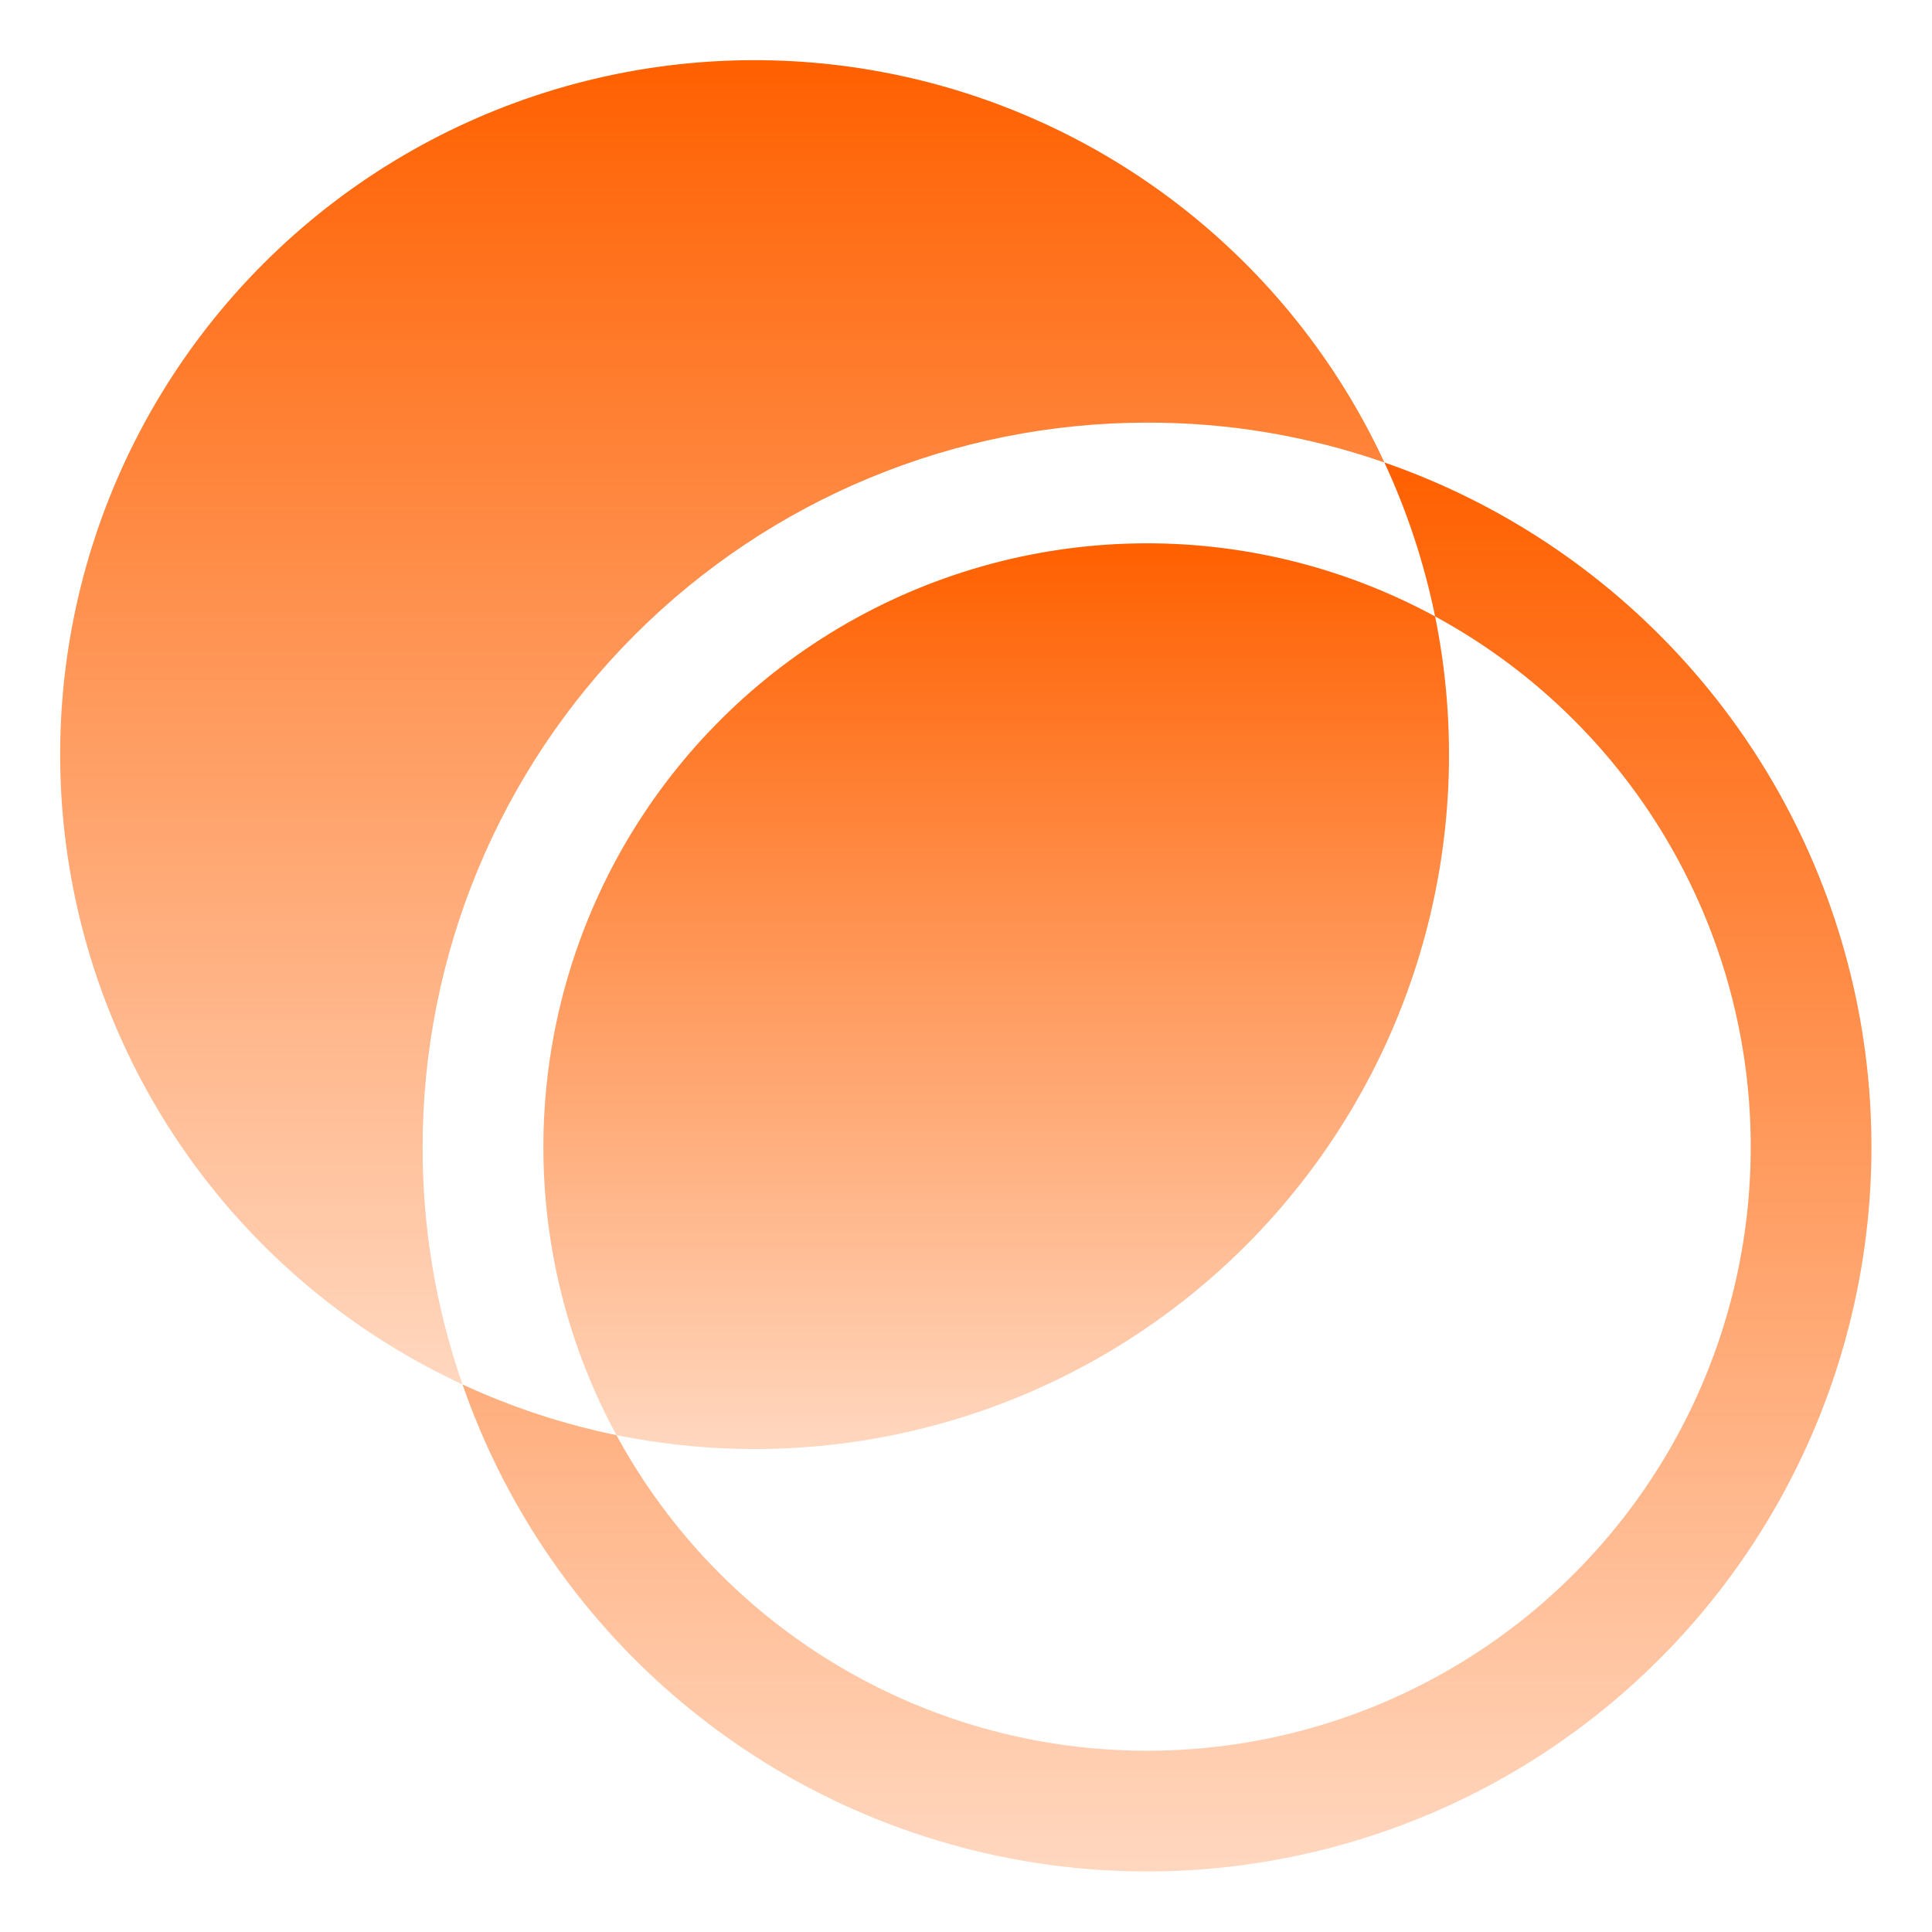
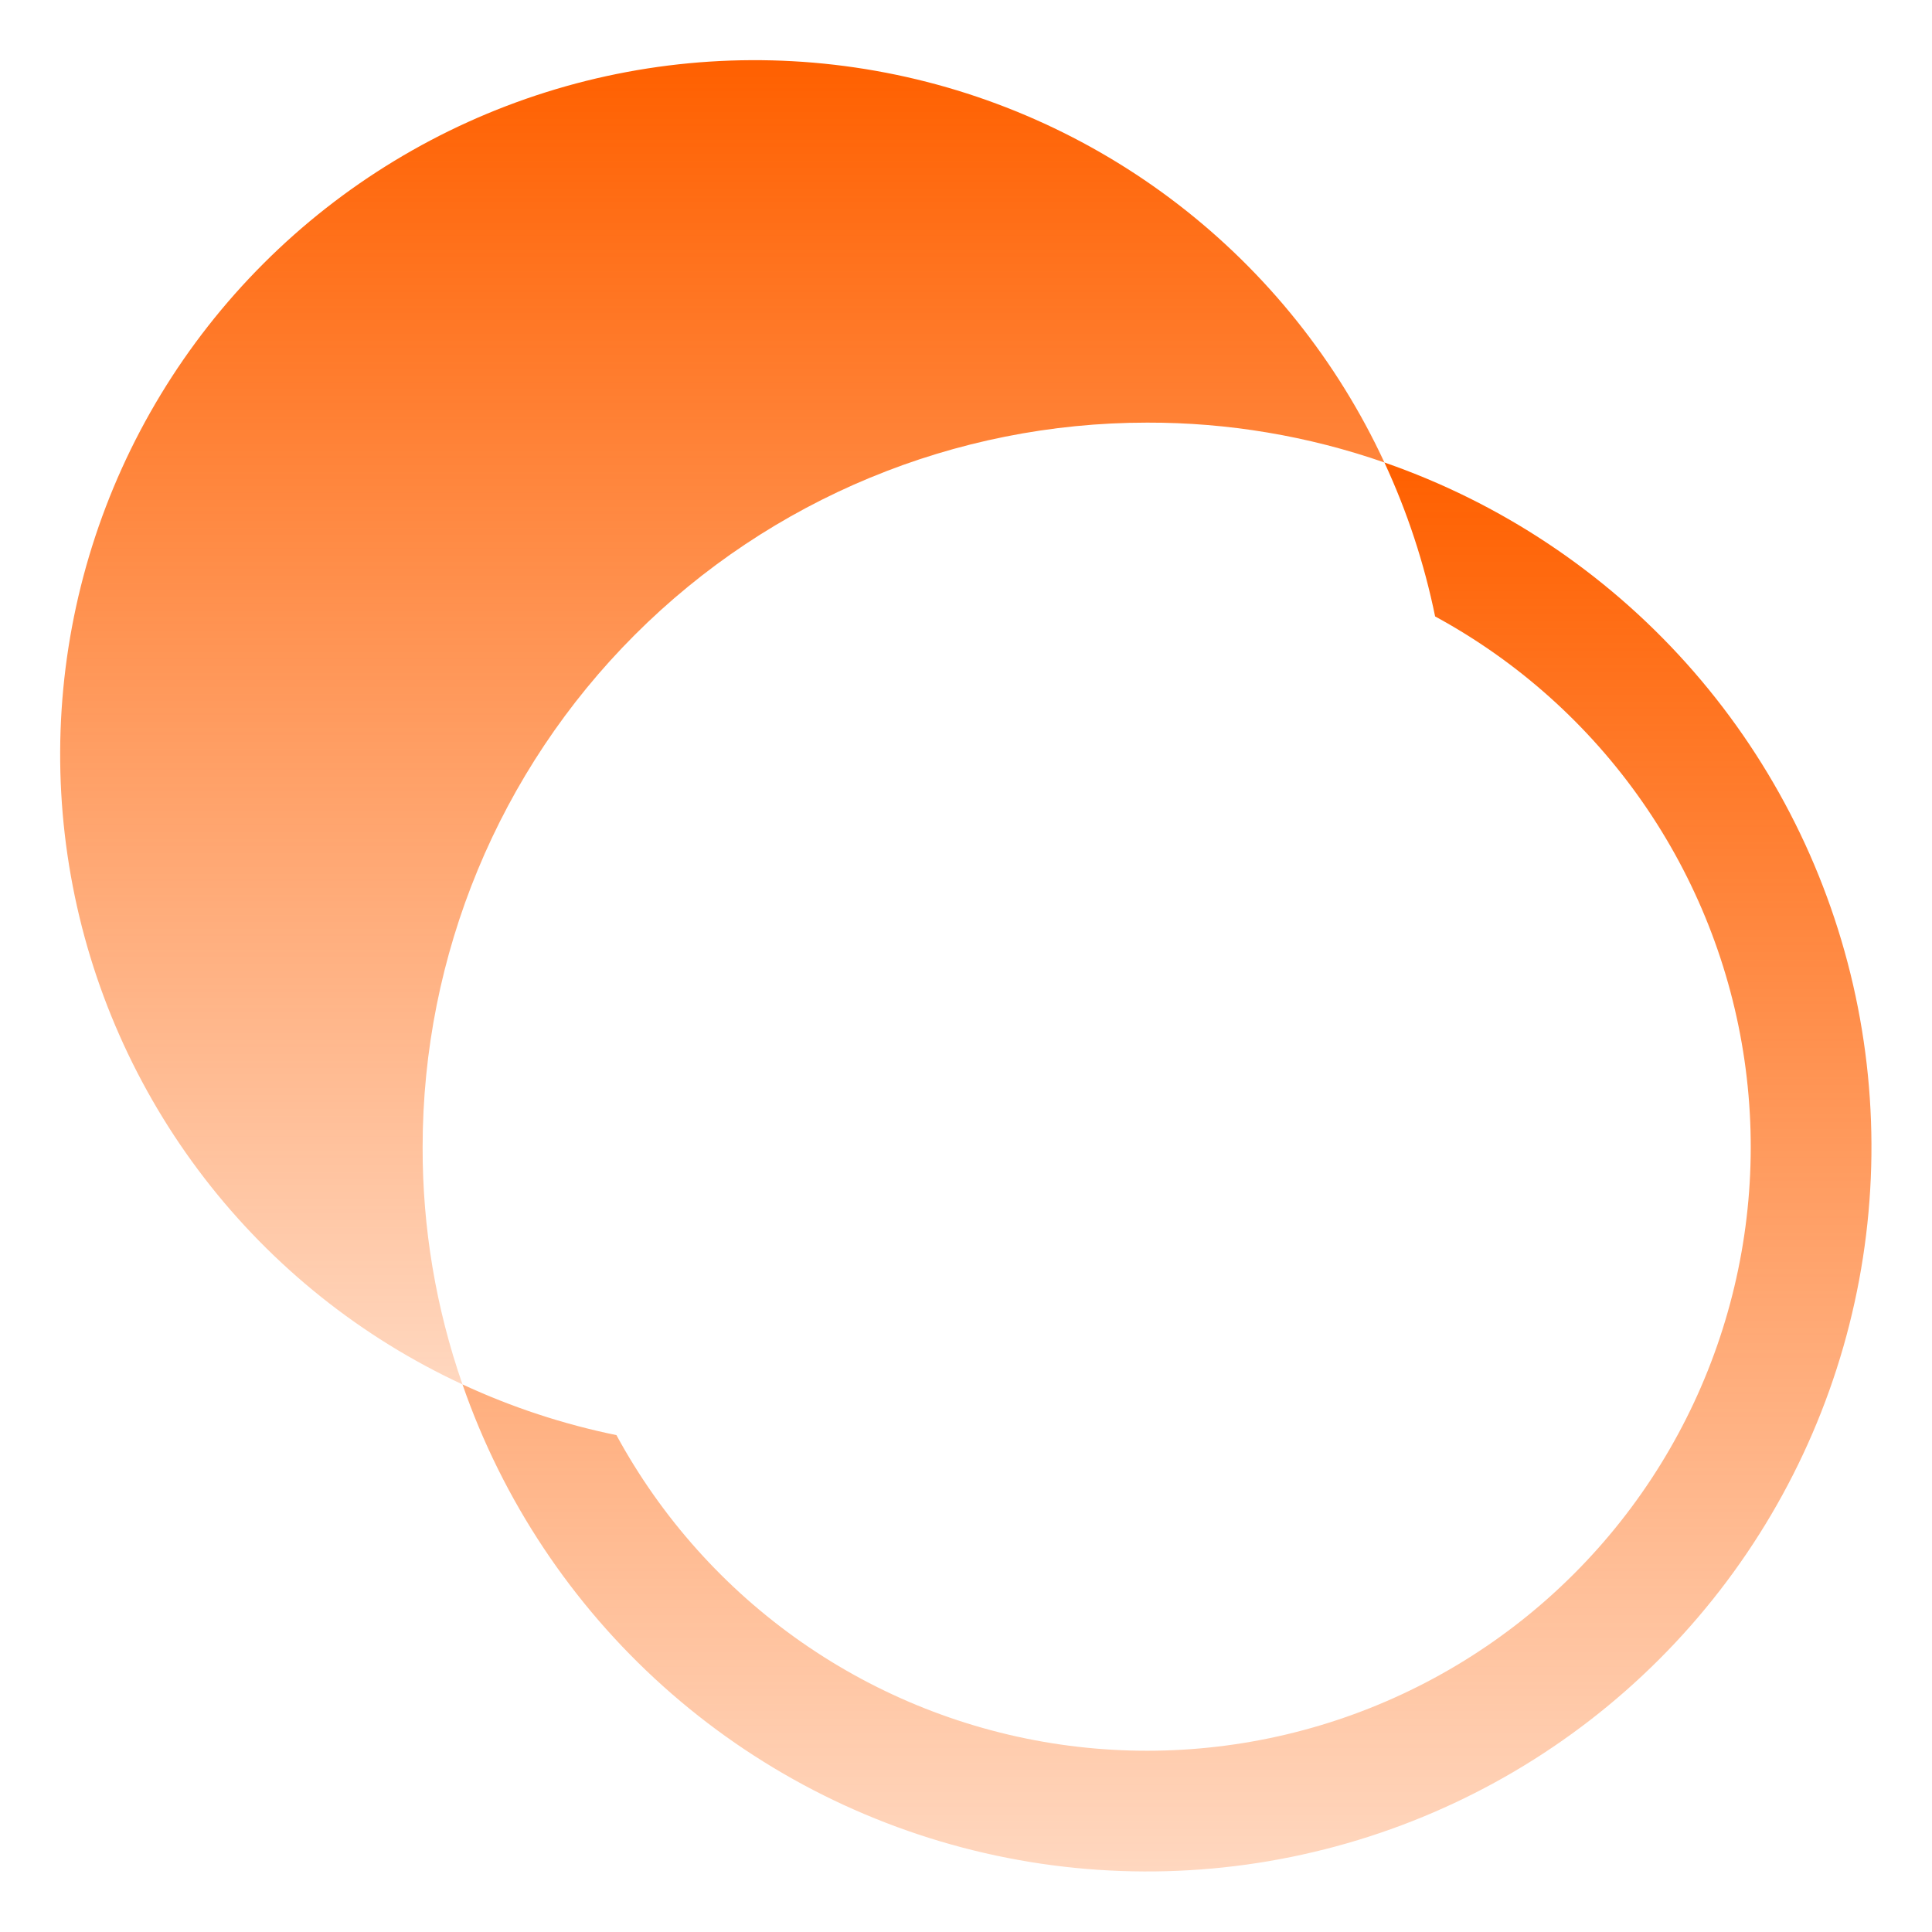
<svg xmlns="http://www.w3.org/2000/svg" width="512" height="512" viewBox="0 0 512 512" fill="none">
  <path d="M366.88 122.56C372.929 135.592 377.439 149.284 380.32 163.36C402.197 175.24 421 192.062 435.234 212.486C449.468 232.911 458.739 256.375 462.311 281.012C465.882 305.65 463.655 330.781 455.807 354.406C447.959 378.032 434.706 399.5 417.103 417.103C399.499 434.707 378.031 447.96 354.406 455.808C330.78 463.656 305.649 465.883 281.012 462.311C256.374 458.74 232.91 449.468 212.486 435.235C192.061 421.001 175.24 402.197 163.36 380.32C149.284 377.44 135.591 372.93 122.56 366.88C133.221 397.614 151.516 425.135 175.727 446.86C199.939 468.586 229.274 483.803 260.979 491.085C292.684 498.366 325.719 497.473 356.984 488.488C388.248 479.504 416.718 462.723 439.72 439.721C462.723 416.719 479.503 388.249 488.488 356.984C497.472 325.719 498.366 292.684 491.084 260.979C483.803 229.275 468.585 199.94 446.86 175.728C425.134 151.516 397.613 133.221 366.88 122.56Z" fill="url(#paint0_linear_86_2)" />
  <path d="M304 112C325.405 111.951 346.665 115.522 366.88 122.56C354.425 95.691 335.668 72.226 312.204 54.157C288.739 36.089 261.26 23.951 232.1 18.775C202.941 13.6 172.963 15.539 144.713 24.428C116.463 33.318 90.777 48.895 69.836 69.836C48.895 90.777 33.318 116.464 24.428 144.713C15.539 172.963 13.599 202.941 18.775 232.1C23.951 261.26 36.089 288.739 54.157 312.204C72.226 335.668 95.691 354.425 122.56 366.88C115.522 346.665 111.951 325.405 112 304C112 253.079 132.228 204.243 168.235 168.236C204.242 132.229 253.078 112 304 112Z" fill="url(#paint1_linear_86_2)" />
-   <path d="M144 304C143.995 330.656 150.65 356.89 163.36 380.32C193.14 386.372 223.955 384.955 253.053 376.194C282.151 367.433 308.626 351.602 330.114 330.114C351.602 308.626 367.433 282.151 376.194 253.053C384.955 223.955 386.372 193.14 380.32 163.36C355.948 150.133 328.557 143.467 300.833 144.016C273.109 144.565 246.003 152.31 222.174 166.491C198.345 180.672 178.611 200.803 164.906 224.91C151.201 249.016 143.997 276.27 144 304Z" fill="url(#paint2_linear_86_2)" />
  <defs>
    <linearGradient id="paint0_linear_86_2" x1="309.258" y1="122.56" x2="309.258" y2="495.956" gradientUnits="userSpaceOnUse">
      <stop stop-color="#FF6000" />
      <stop offset="1" stop-color="#FF6000" stop-opacity="0.25" />
    </linearGradient>
    <linearGradient id="paint1_linear_86_2" x1="191.412" y1="15.944" x2="191.412" y2="366.88" gradientUnits="userSpaceOnUse">
      <stop stop-color="#FF6000" />
      <stop offset="1" stop-color="#FF6000" stop-opacity="0.25" />
    </linearGradient>
    <linearGradient id="paint2_linear_86_2" x1="264.003" y1="143.985" x2="264.003" y2="384.006" gradientUnits="userSpaceOnUse">
      <stop stop-color="#FF6000" />
      <stop offset="1" stop-color="#FF6000" stop-opacity="0.25" />
    </linearGradient>
  </defs>
</svg>